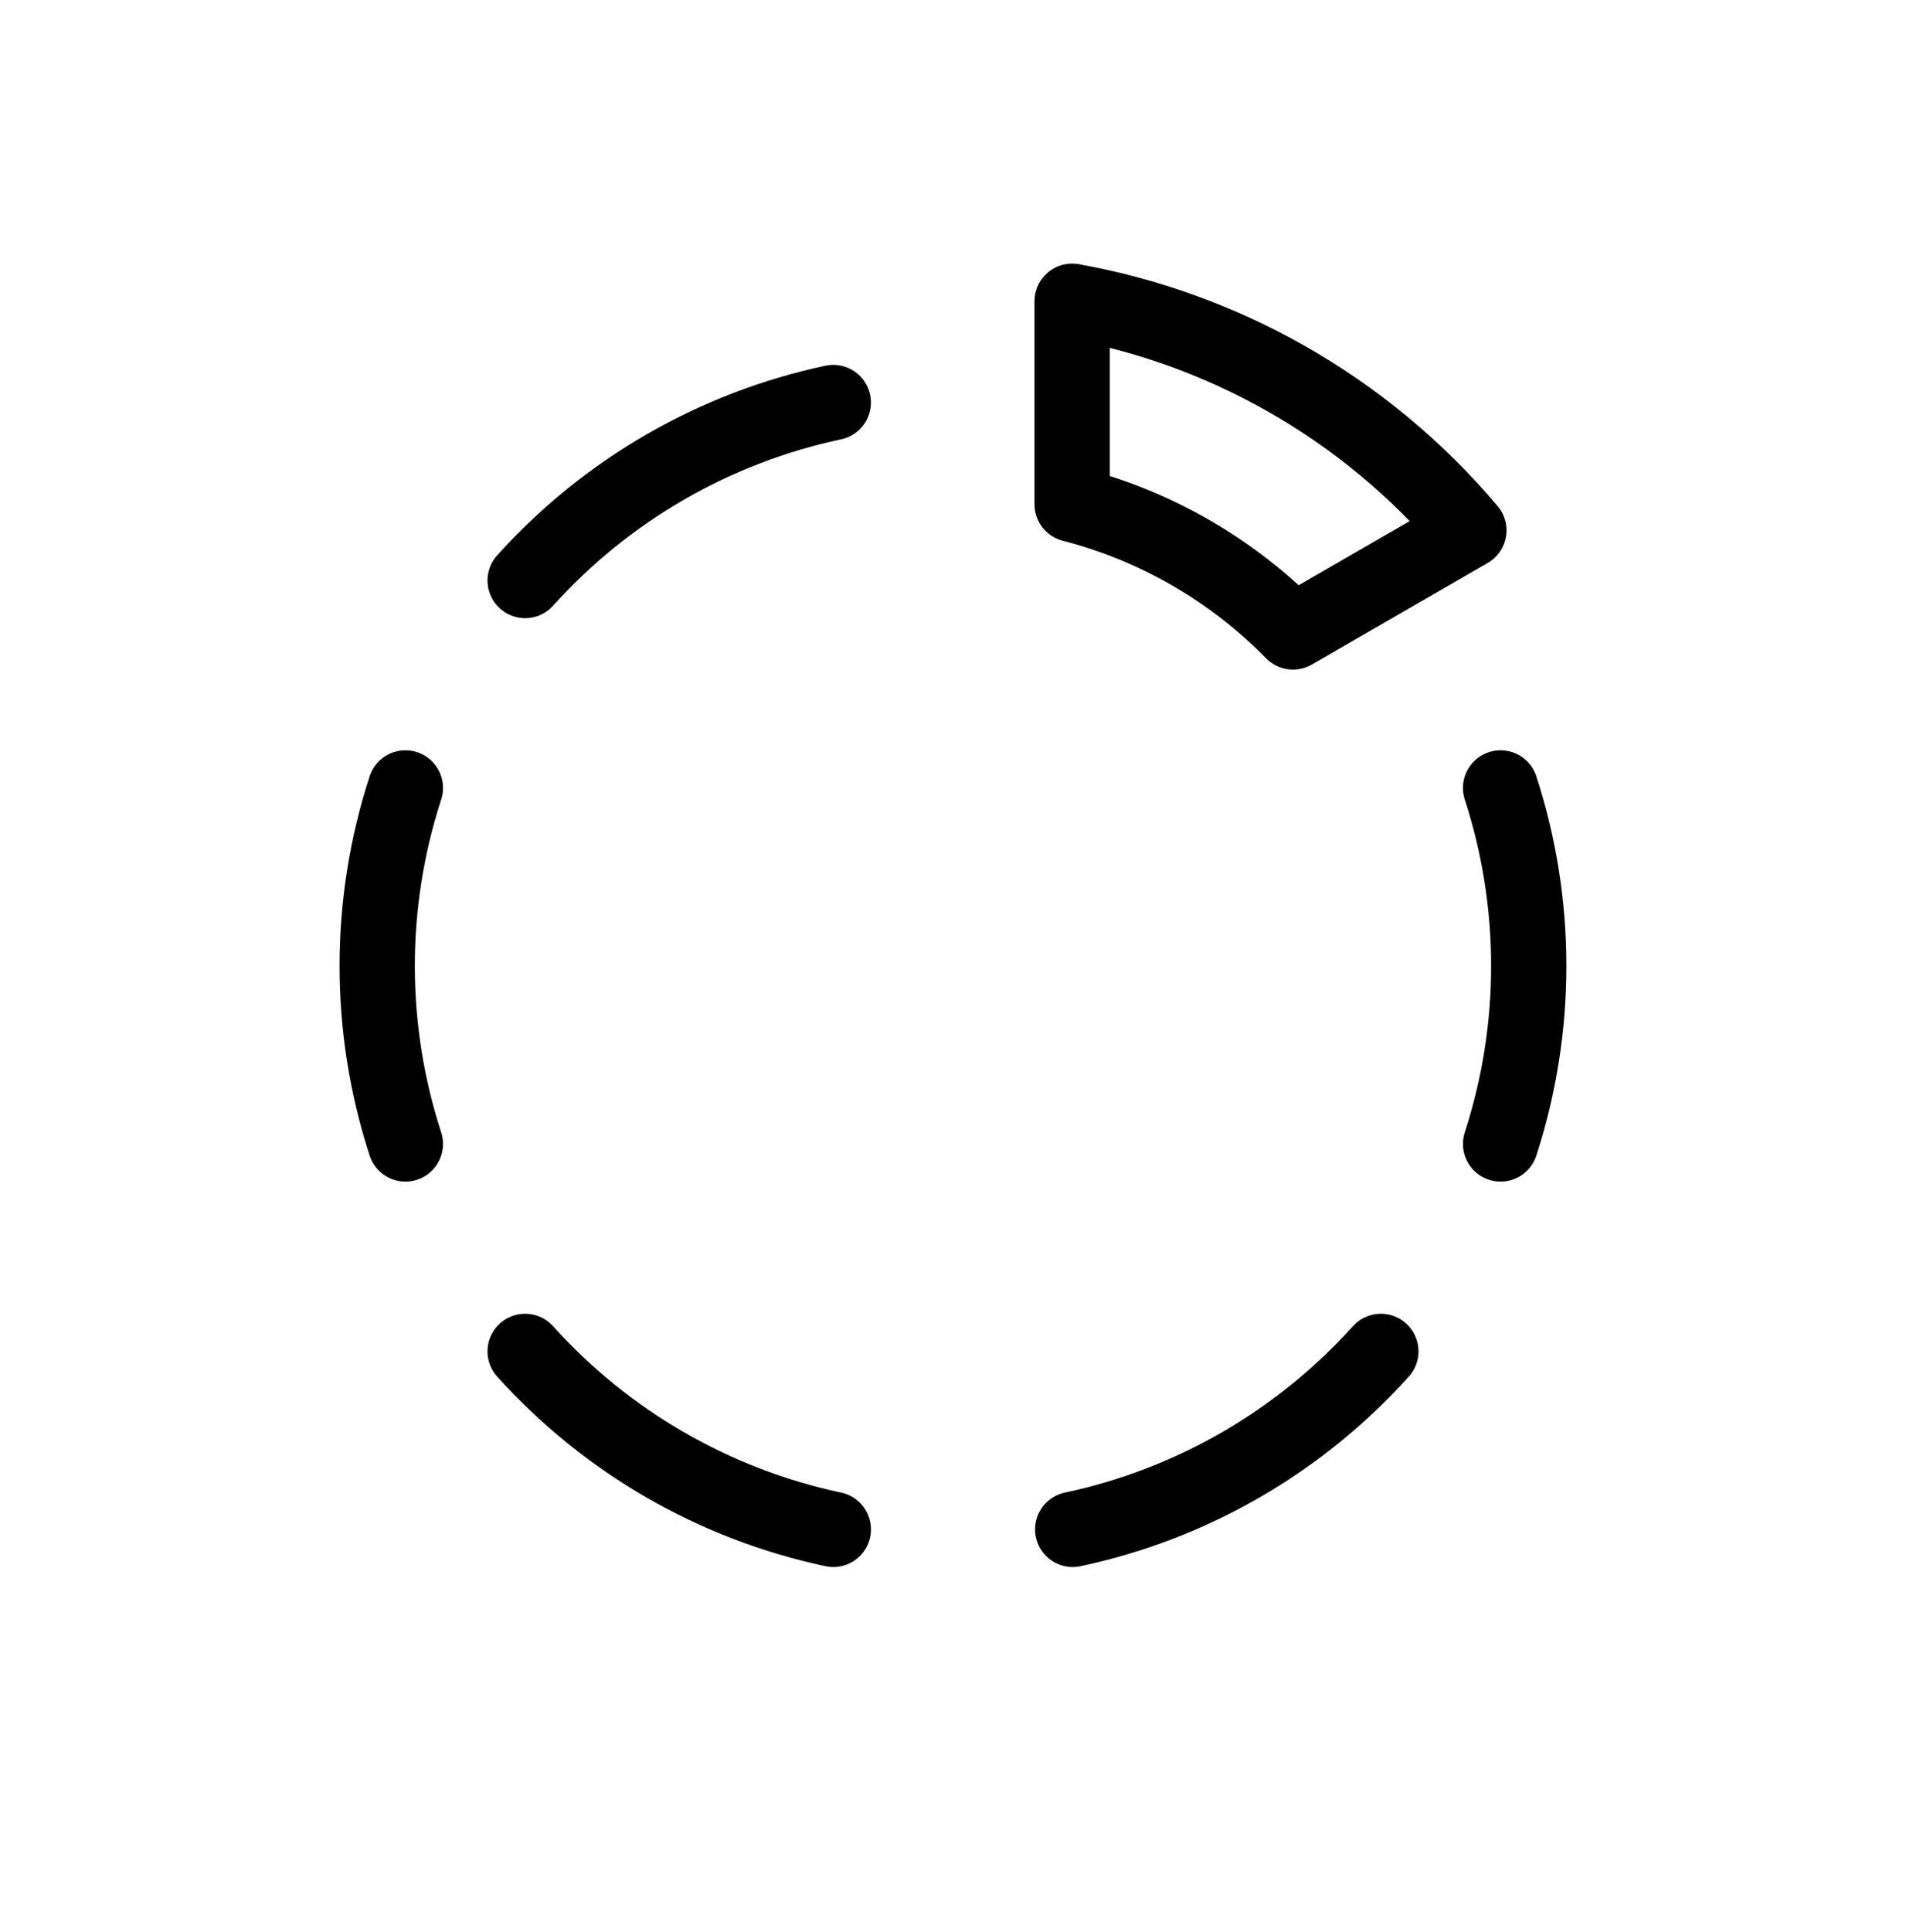
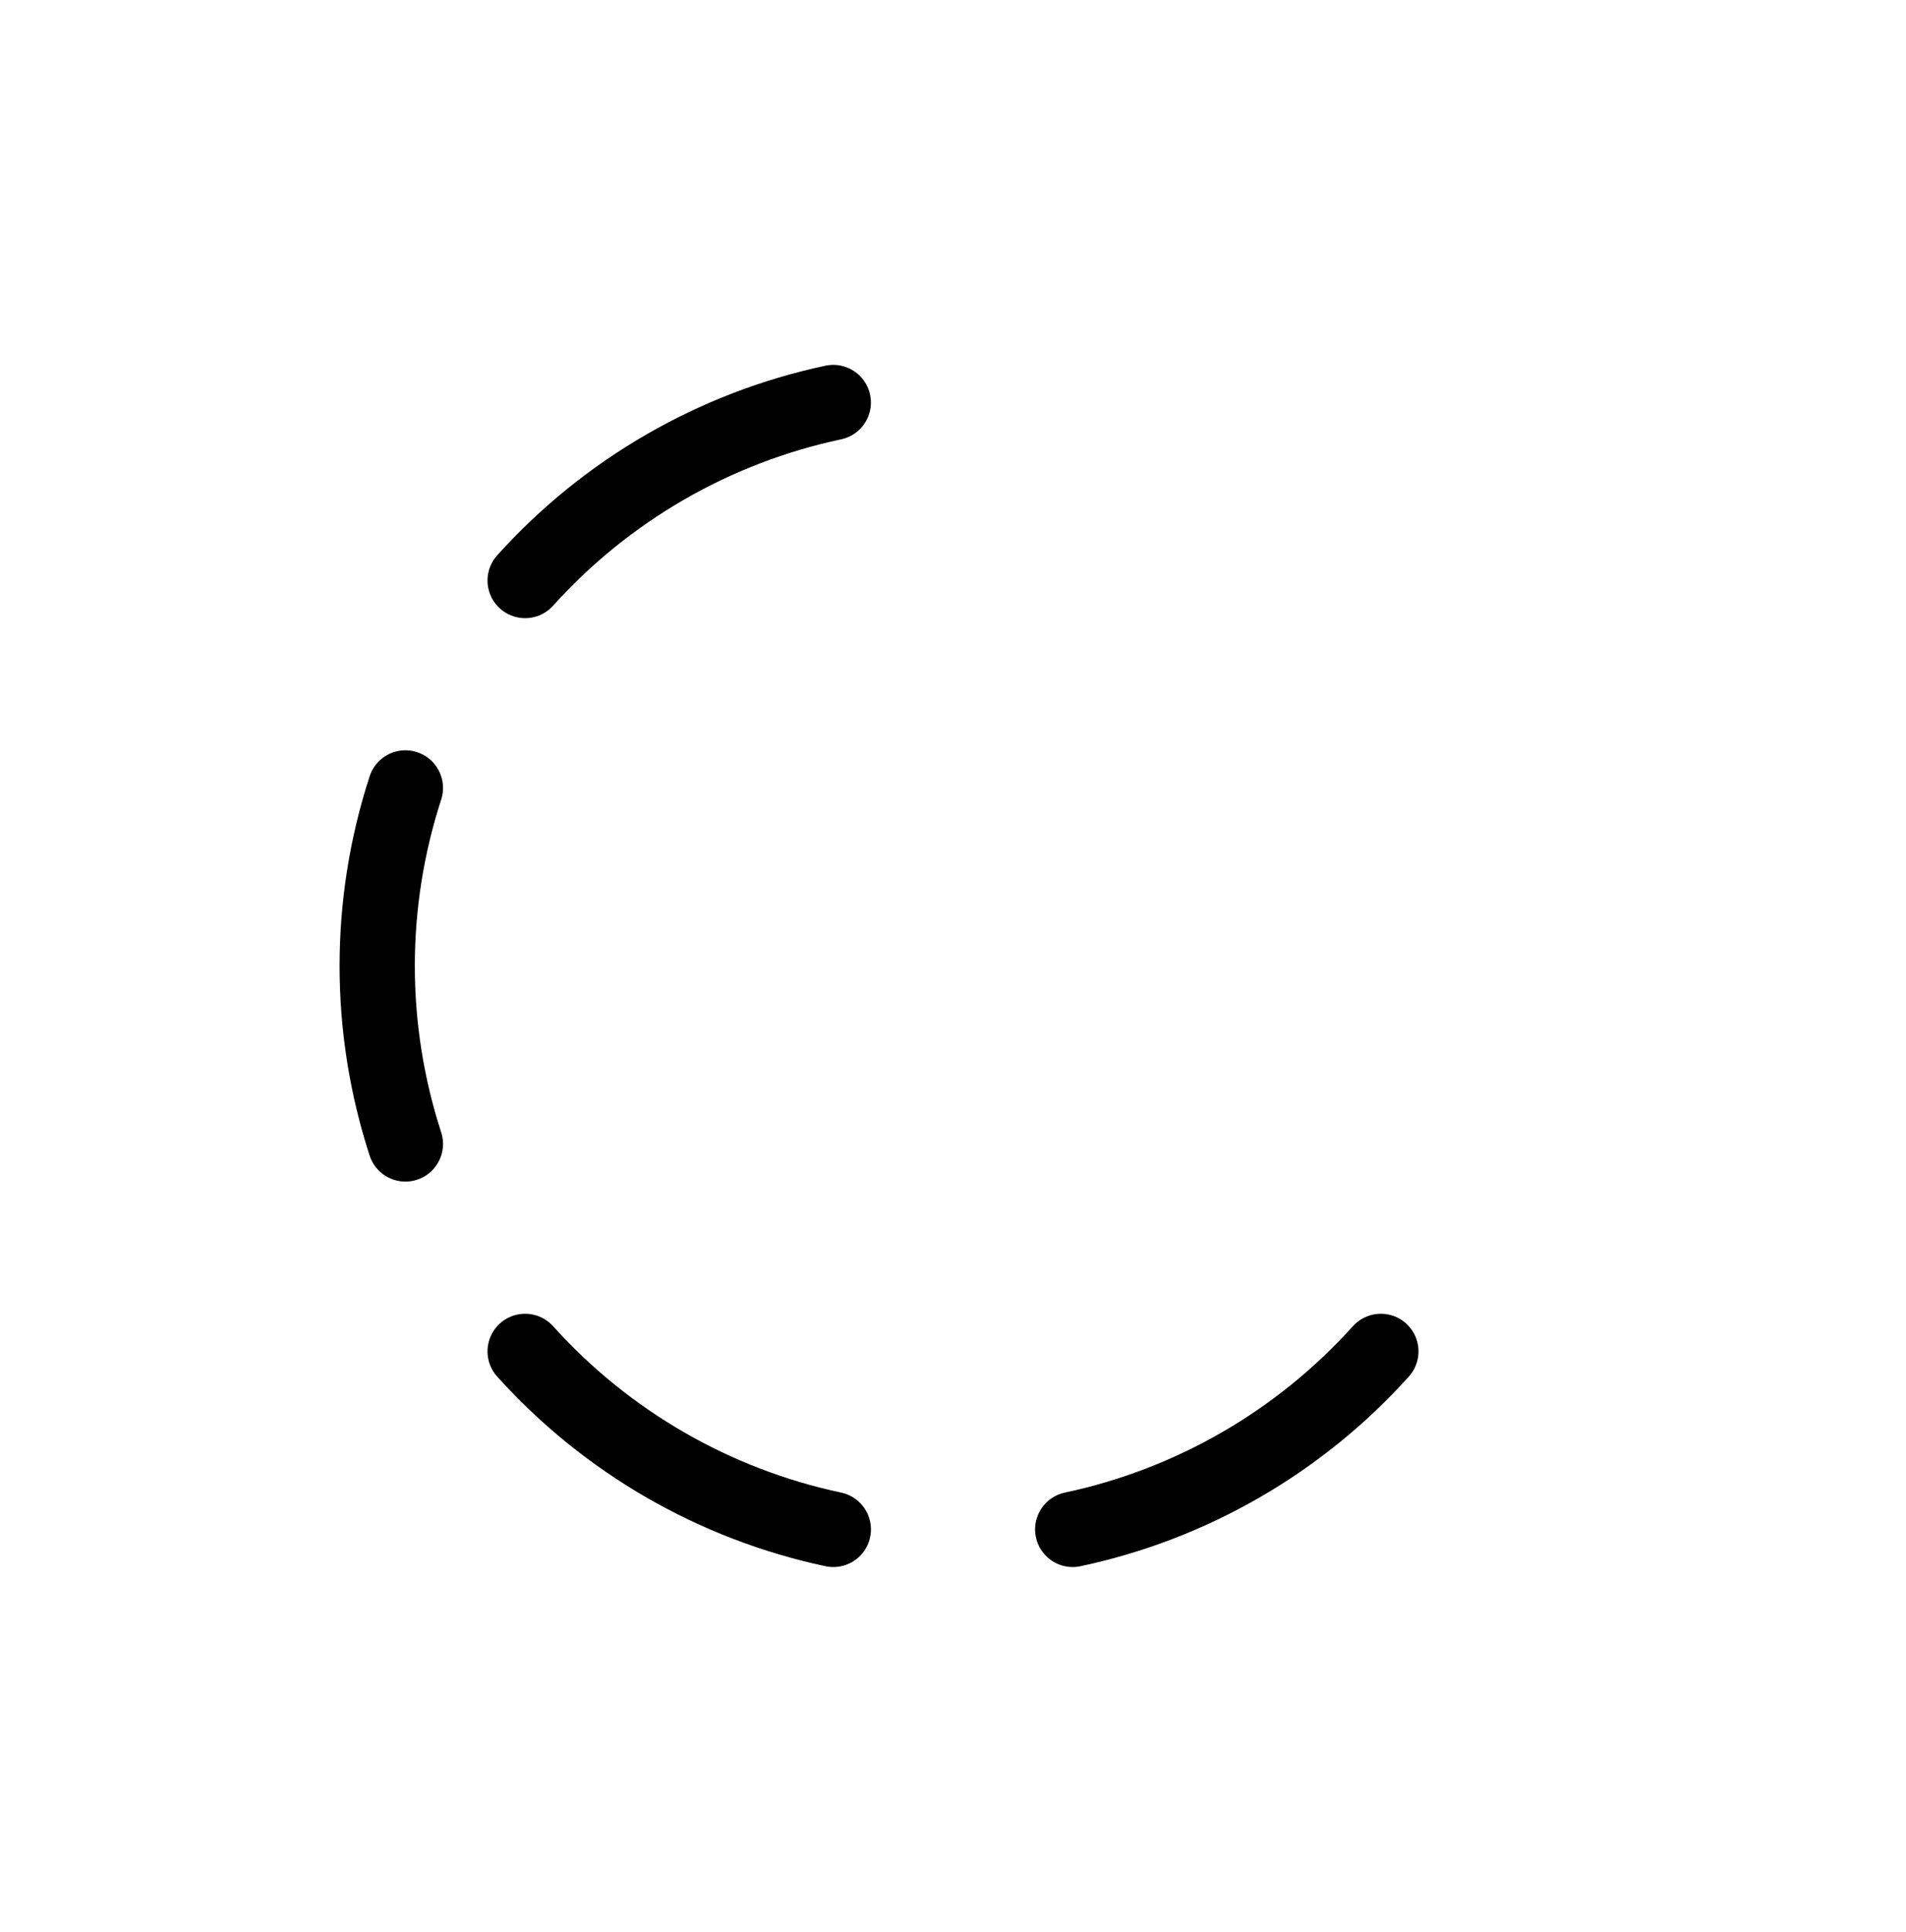
<svg xmlns="http://www.w3.org/2000/svg" width="76" height="77" viewBox="0 0 76 77" fill="none">
-   <path d="M51.557 25.188L58.57 21.139C56.512 18.701 54.029 16.639 51.229 15.059C48.584 13.566 45.716 12.537 42.75 12.006V20.099C46.146 20.973 49.175 22.762 51.557 25.188Z" stroke="black" stroke-width="3" stroke-linejoin="round" />
-   <path d="M59.834 31.405C61.332 36.016 61.332 40.983 59.834 45.594" stroke="black" stroke-width="3" stroke-linecap="round" />
  <path d="M55.061 53.862C51.817 57.465 47.516 59.949 42.773 60.957" stroke="black" stroke-width="3" stroke-linecap="round" />
  <path d="M33.228 60.957C28.485 59.949 24.184 57.465 20.939 53.862" stroke="black" stroke-width="3" stroke-linecap="round" />
  <path d="M16.165 45.594C14.666 40.983 14.666 36.016 16.165 31.405" stroke="black" stroke-width="3" stroke-linecap="round" />
  <path d="M20.939 23.138C24.184 19.535 28.485 17.051 33.227 16.043" stroke="black" stroke-width="3" stroke-linecap="round" />
</svg>